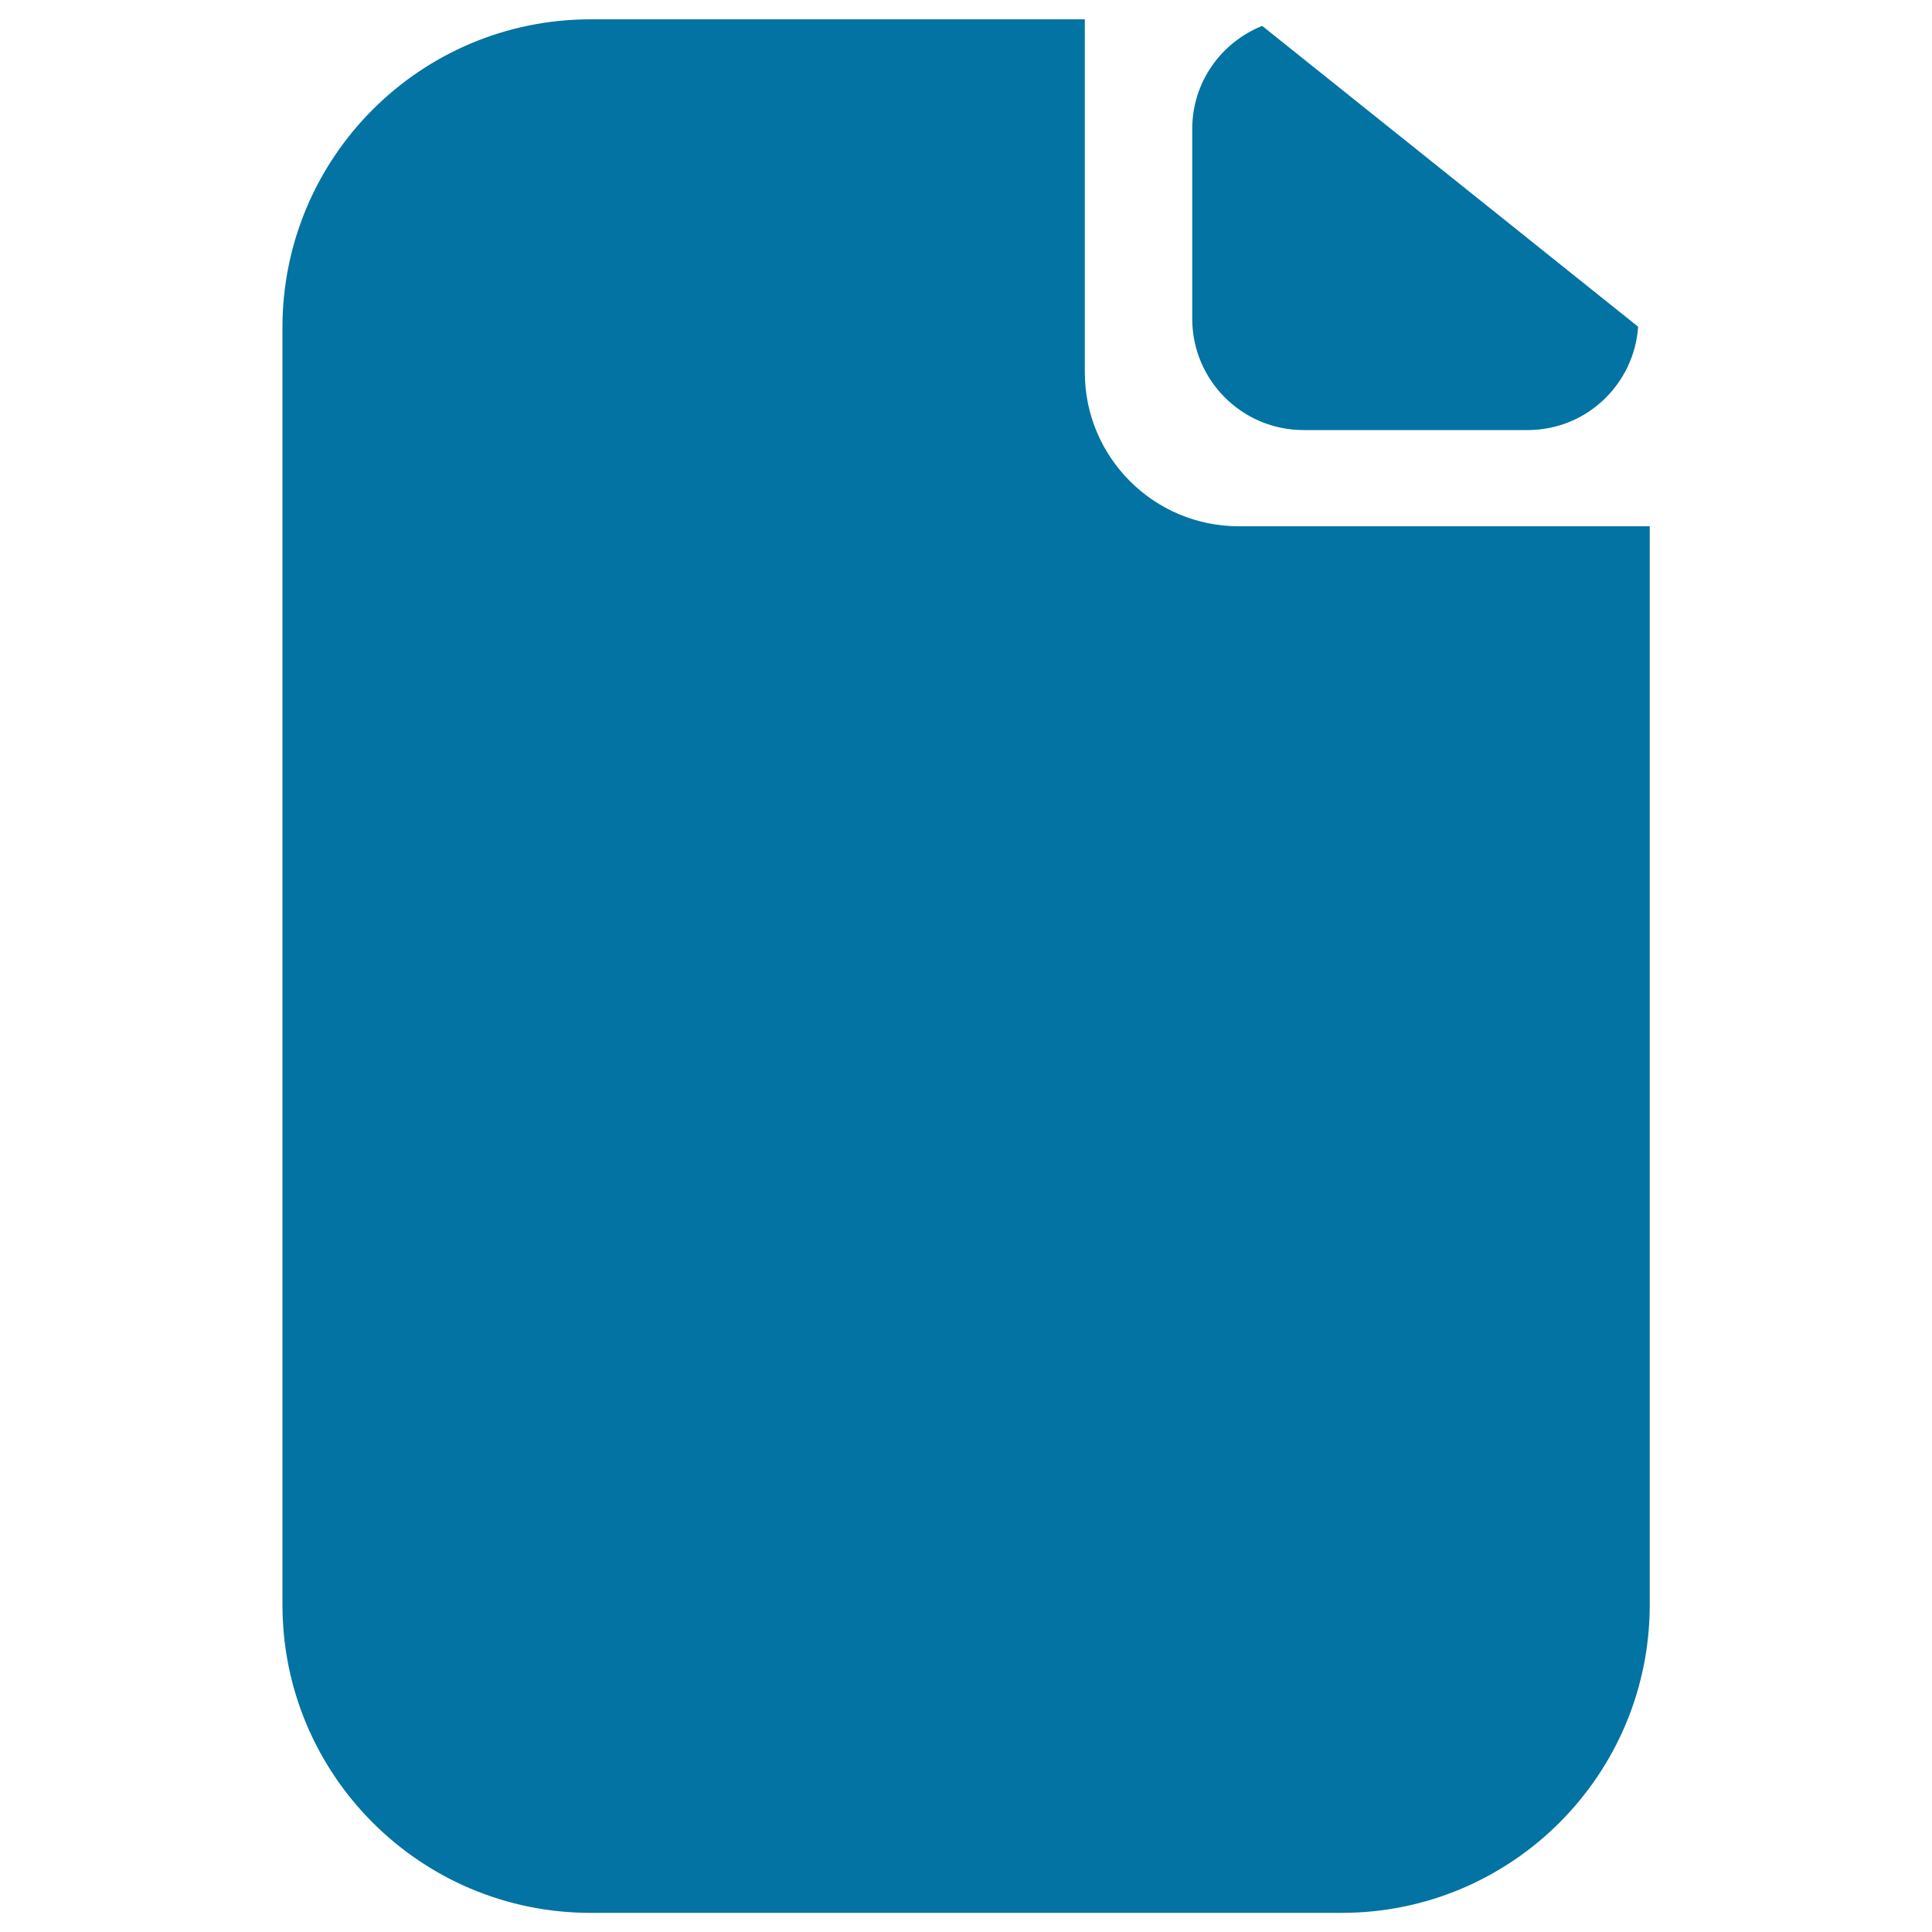
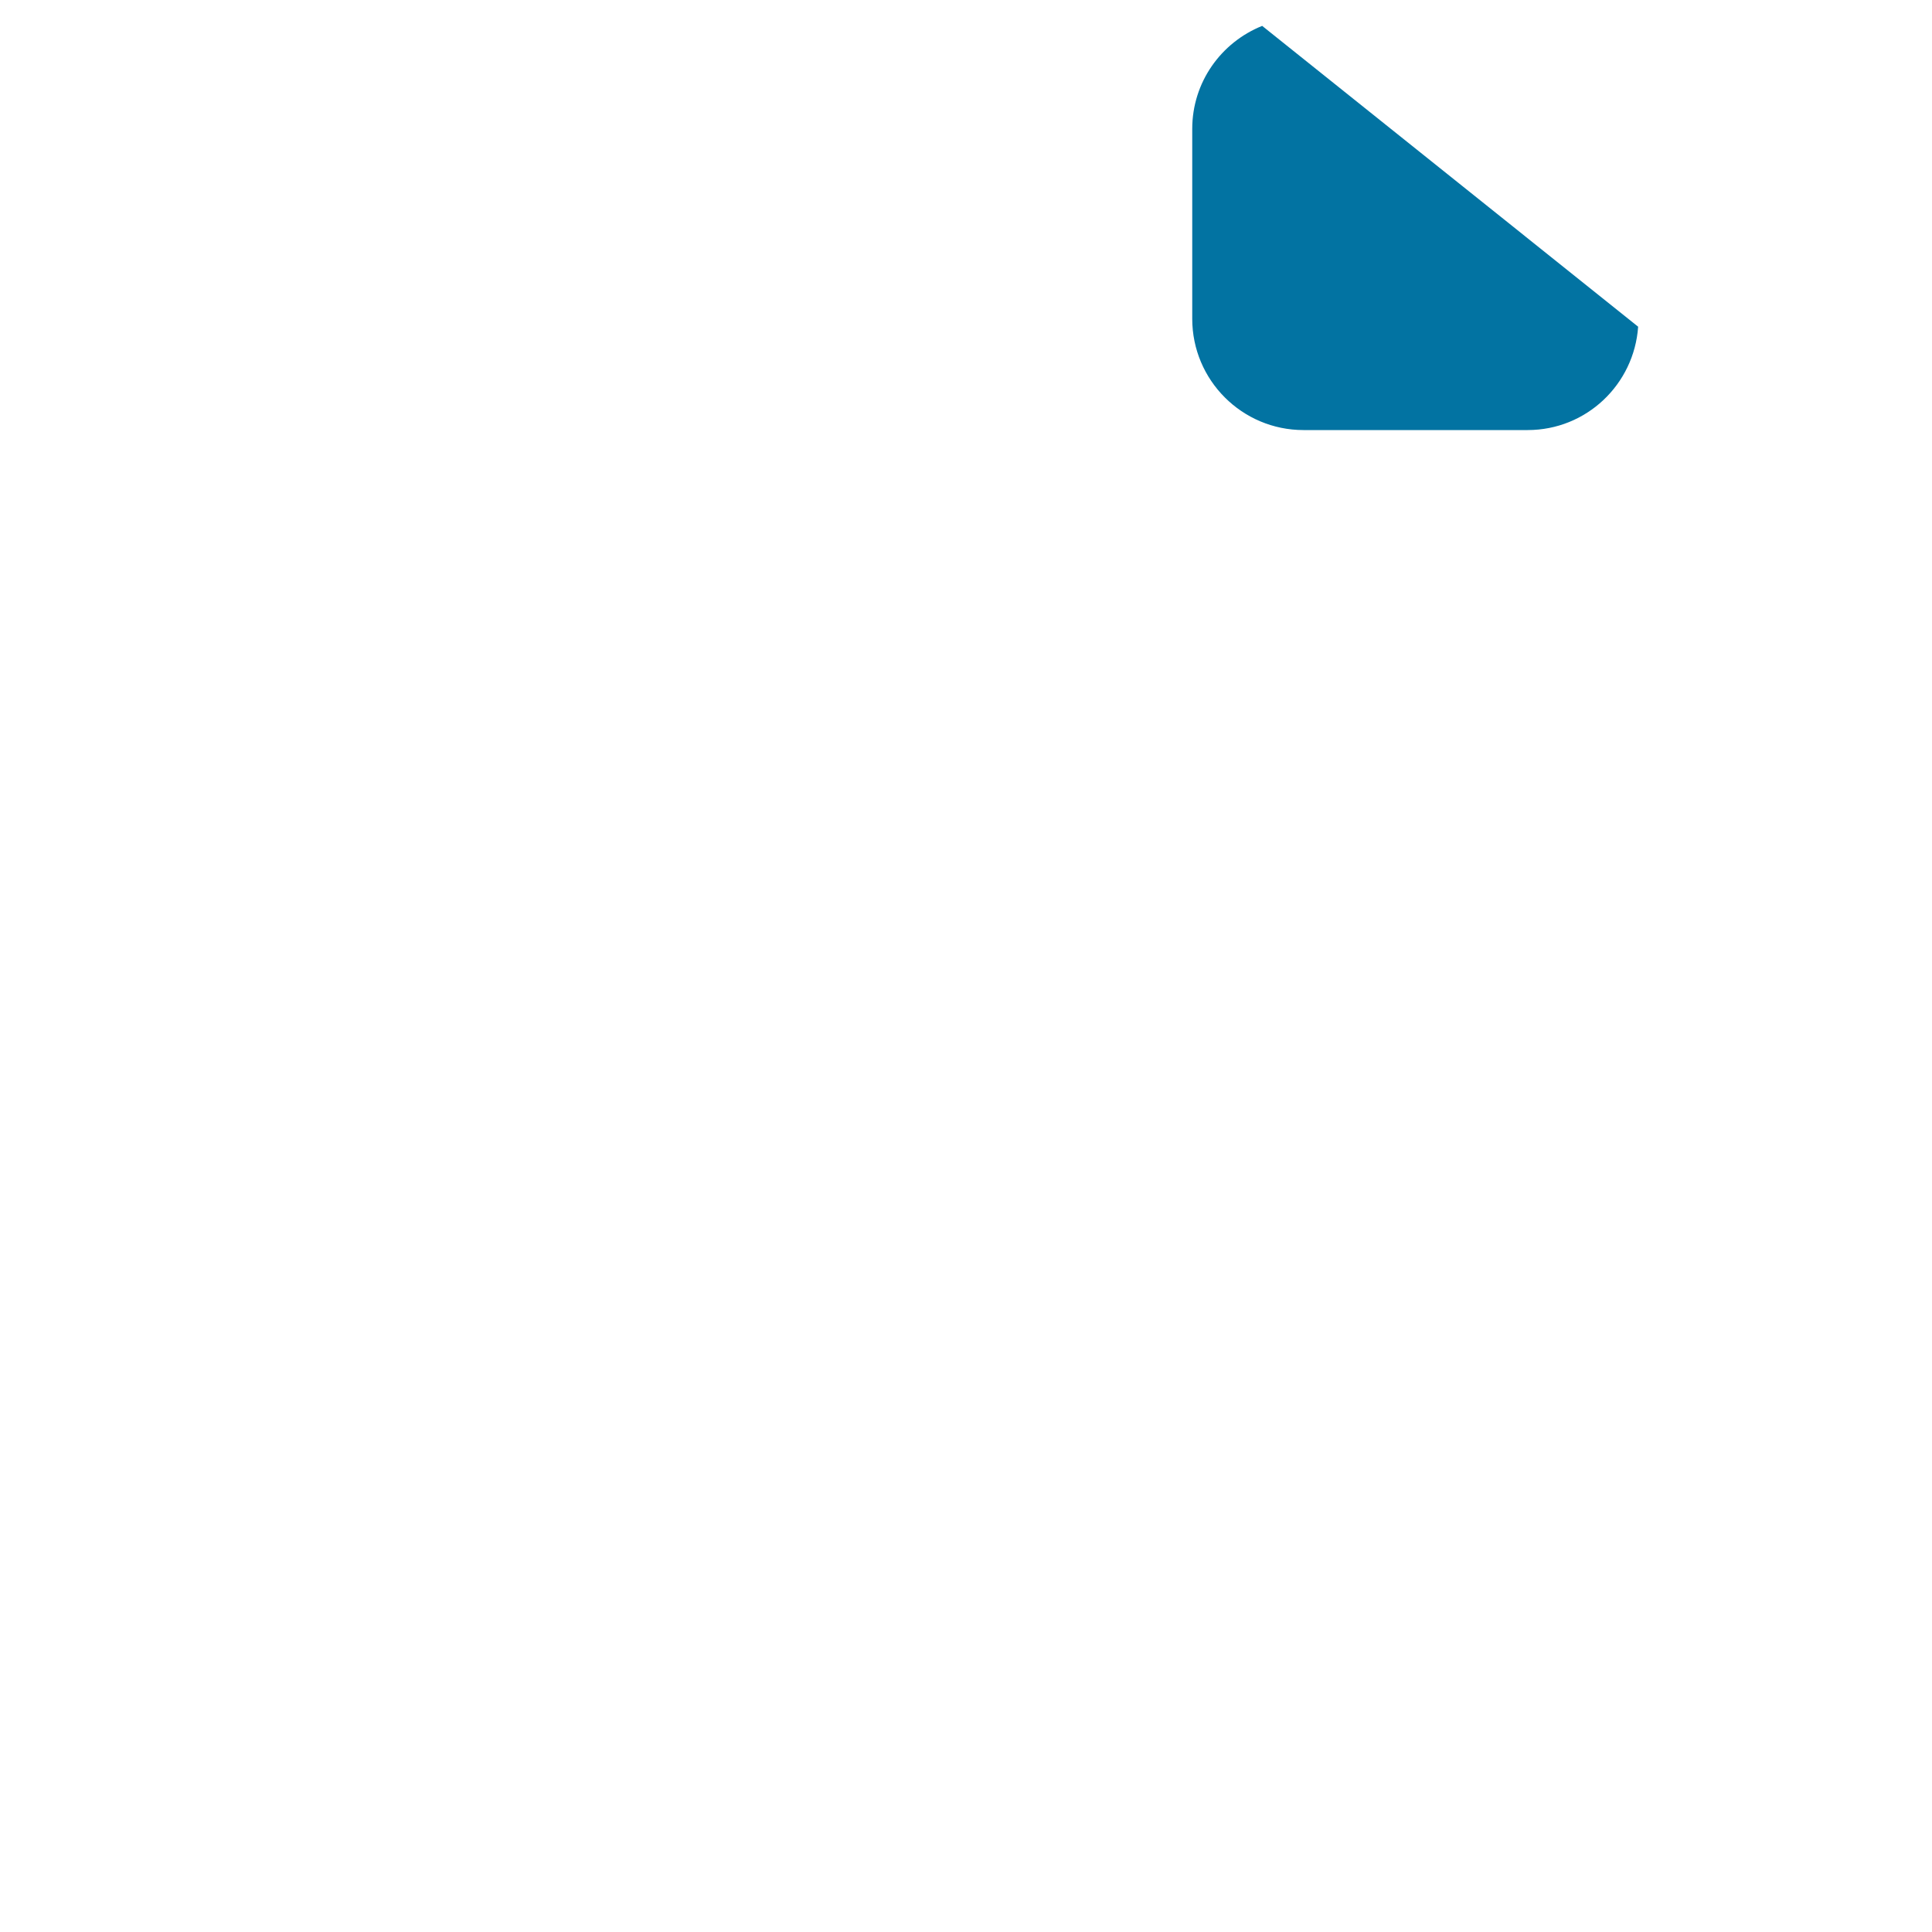
<svg xmlns="http://www.w3.org/2000/svg" viewBox="0 0 1000 1000" style="fill:#0273a2">
  <title>Web Page SVG icon</title>
  <g>
    <g>
-       <path d="M561.5,192.7V10H305.7c-88.1,0-159.5,71.4-159.5,159.5v661.1c0,88.1,71.4,159.5,159.5,159.5h388.7c88.1,0,159.5-71.4,159.5-159.5V272.4H641.2C597.2,272.4,561.5,236.7,561.5,192.7z" />
      <path d="M617.1,66.7V165c0,31.8,25.8,57.6,57.6,57.6h116c30.4,0,55.1-23.6,57.2-53.5L653.3,13.4C632.1,21.9,617.1,42.5,617.1,66.7z" />
    </g>
  </g>
</svg>